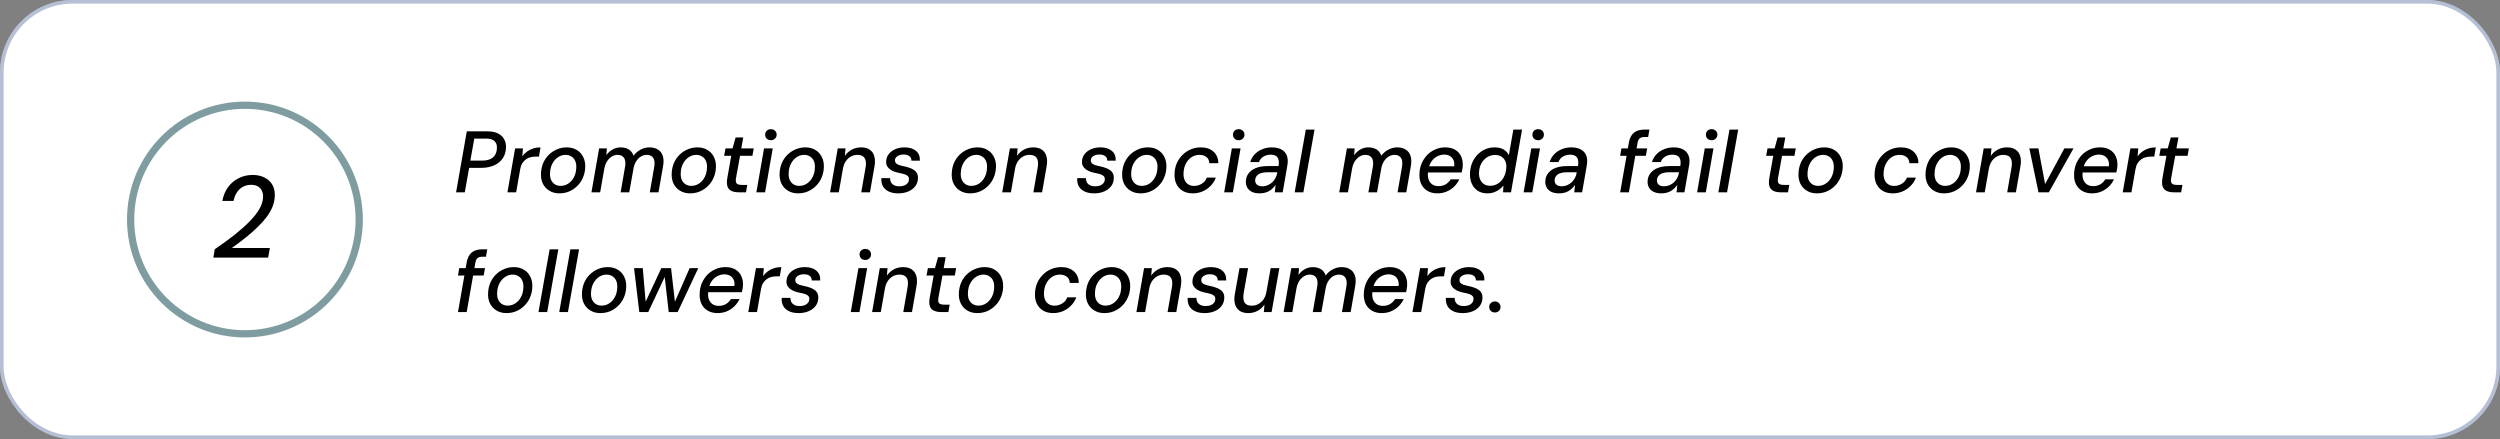
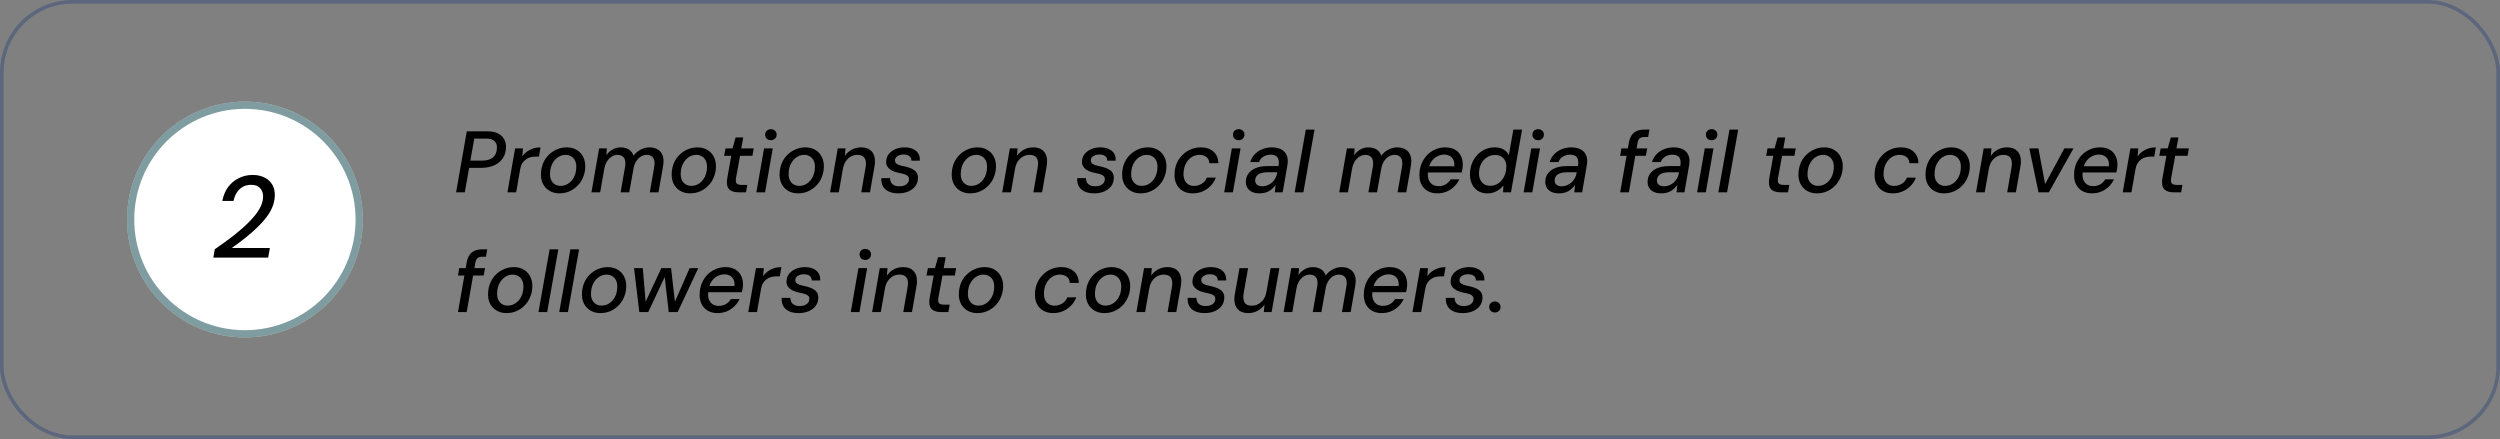
<svg xmlns="http://www.w3.org/2000/svg" width="689" height="121" viewBox="0 0 689 121" fill="none">
  <rect x="0" y="0" width="689" height="121" fill="#808080" stroke="none" />
-   <rect width="689" height="121" rx="20" fill="white" />
  <rect x="0.5" y="0.5" width="688" height="120" rx="19.5" stroke="#092C75" stroke-opacity="0.3" />
  <path d="M125.696 53L128.648 36.2H134.408C135.608 36.2 136.584 36.408 137.336 36.824C138.104 37.224 138.656 37.768 138.992 38.456C139.344 39.128 139.496 39.88 139.448 40.712C139.416 41.832 139.112 42.816 138.536 43.664C137.96 44.496 137.168 45.136 136.16 45.584C135.168 46.032 133.992 46.256 132.632 46.256H129.296L128.096 53H125.696ZM129.632 44.264H132.896C134.176 44.264 135.16 43.976 135.848 43.4C136.552 42.808 136.92 41.952 136.952 40.832C137 40.048 136.792 39.416 136.328 38.936C135.864 38.44 135.072 38.192 133.952 38.192H130.712L129.632 44.264ZM139.85 53L141.962 40.904H144.122L143.954 43.088C144.322 42.56 144.754 42.12 145.25 41.768C145.746 41.4 146.306 41.12 146.93 40.928C147.57 40.72 148.25 40.616 148.97 40.616L148.538 43.16H147.698C147.17 43.16 146.674 43.216 146.21 43.328C145.746 43.44 145.322 43.64 144.938 43.928C144.554 44.2 144.218 44.56 143.93 45.008C143.658 45.456 143.466 46.024 143.354 46.712L142.25 53H139.85ZM154.161 53.288C153.105 53.288 152.185 53.048 151.401 52.568C150.617 52.088 150.017 51.432 149.601 50.6C149.201 49.752 149.033 48.792 149.097 47.72C149.145 46.696 149.353 45.752 149.721 44.888C150.105 44.024 150.617 43.28 151.257 42.656C151.913 42.016 152.657 41.52 153.489 41.168C154.337 40.8 155.241 40.616 156.201 40.616C157.257 40.616 158.177 40.856 158.961 41.336C159.745 41.8 160.337 42.448 160.737 43.28C161.153 44.096 161.337 45.056 161.289 46.16C161.241 47.184 161.025 48.128 160.641 48.992C160.273 49.856 159.761 50.608 159.105 51.248C158.465 51.888 157.721 52.392 156.873 52.76C156.041 53.112 155.137 53.288 154.161 53.288ZM154.497 51.224C155.281 51.224 155.985 51.016 156.609 50.6C157.249 50.184 157.769 49.6 158.169 48.848C158.569 48.096 158.785 47.232 158.817 46.256C158.865 45.488 158.761 44.84 158.505 44.312C158.265 43.784 157.913 43.384 157.449 43.112C156.985 42.824 156.465 42.68 155.889 42.68C155.121 42.68 154.417 42.896 153.777 43.328C153.153 43.744 152.641 44.328 152.241 45.08C151.841 45.816 151.625 46.672 151.593 47.648C151.545 48.416 151.641 49.064 151.881 49.592C152.137 50.12 152.489 50.528 152.937 50.816C153.401 51.088 153.921 51.224 154.497 51.224ZM163.006 53L165.118 40.904H167.254L167.11 42.752C167.59 42.096 168.166 41.576 168.838 41.192C169.526 40.808 170.262 40.616 171.046 40.616C171.638 40.616 172.174 40.704 172.654 40.88C173.134 41.056 173.534 41.312 173.854 41.648C174.19 41.984 174.438 42.408 174.598 42.92C175.126 42.2 175.774 41.64 176.542 41.24C177.326 40.824 178.134 40.616 178.966 40.616C179.91 40.616 180.694 40.816 181.318 41.216C181.958 41.6 182.406 42.184 182.662 42.968C182.918 43.736 182.942 44.696 182.734 45.848L181.486 53H179.086L180.286 46.088C180.494 44.968 180.414 44.12 180.046 43.544C179.678 42.968 179.078 42.68 178.246 42.68C177.718 42.68 177.214 42.816 176.734 43.088C176.254 43.344 175.83 43.736 175.462 44.264C175.094 44.776 174.822 45.408 174.646 46.16L173.422 53H171.046L172.246 46.088C172.454 44.968 172.374 44.12 172.006 43.544C171.638 42.968 171.038 42.68 170.206 42.68C169.662 42.68 169.134 42.832 168.622 43.136C168.126 43.44 167.686 43.88 167.302 44.456C166.934 45.032 166.678 45.736 166.534 46.568L165.406 53H163.006ZM190.184 53.288C189.128 53.288 188.208 53.048 187.424 52.568C186.64 52.088 186.04 51.432 185.624 50.6C185.224 49.752 185.056 48.792 185.12 47.72C185.168 46.696 185.376 45.752 185.744 44.888C186.128 44.024 186.64 43.28 187.28 42.656C187.936 42.016 188.68 41.52 189.512 41.168C190.36 40.8 191.264 40.616 192.224 40.616C193.28 40.616 194.2 40.856 194.984 41.336C195.768 41.8 196.36 42.448 196.76 43.28C197.176 44.096 197.36 45.056 197.312 46.16C197.264 47.184 197.048 48.128 196.664 48.992C196.296 49.856 195.784 50.608 195.128 51.248C194.488 51.888 193.744 52.392 192.896 52.76C192.064 53.112 191.16 53.288 190.184 53.288ZM190.52 51.224C191.304 51.224 192.008 51.016 192.632 50.6C193.272 50.184 193.792 49.6 194.192 48.848C194.592 48.096 194.808 47.232 194.84 46.256C194.888 45.488 194.784 44.84 194.528 44.312C194.288 43.784 193.936 43.384 193.472 43.112C193.008 42.824 192.488 42.68 191.912 42.68C191.144 42.68 190.44 42.896 189.8 43.328C189.176 43.744 188.664 44.328 188.264 45.08C187.864 45.816 187.648 46.672 187.616 47.648C187.568 48.416 187.664 49.064 187.904 49.592C188.16 50.12 188.512 50.528 188.96 50.816C189.424 51.088 189.944 51.224 190.52 51.224ZM203.598 53C202.75 53 202.062 52.864 201.534 52.592C201.006 52.32 200.654 51.904 200.478 51.344C200.302 50.768 200.286 50.032 200.43 49.136L201.534 42.944H199.566L199.95 40.904H201.894L202.734 37.88H204.846L204.294 40.904H207.726L207.366 42.944H203.958L202.83 49.136C202.718 49.84 202.79 50.32 203.046 50.576C203.302 50.832 203.75 50.96 204.39 50.96H205.95L205.59 53H203.598ZM208.456 53L210.568 40.904H212.968L210.855 53H208.456ZM212.464 38.648C212 38.648 211.616 38.504 211.312 38.216C211.024 37.928 210.88 37.56 210.88 37.112C210.88 36.68 211.024 36.32 211.312 36.032C211.616 35.744 212 35.6 212.464 35.6C212.912 35.6 213.288 35.744 213.592 36.032C213.896 36.304 214.048 36.664 214.048 37.112C214.048 37.56 213.888 37.928 213.568 38.216C213.264 38.504 212.896 38.648 212.464 38.648ZM219.926 53.288C218.87 53.288 217.95 53.048 217.166 52.568C216.382 52.088 215.782 51.432 215.366 50.6C214.966 49.752 214.798 48.792 214.862 47.72C214.91 46.696 215.118 45.752 215.486 44.888C215.87 44.024 216.382 43.28 217.022 42.656C217.678 42.016 218.422 41.52 219.254 41.168C220.102 40.8 221.006 40.616 221.966 40.616C223.022 40.616 223.942 40.856 224.726 41.336C225.51 41.8 226.102 42.448 226.502 43.28C226.918 44.096 227.102 45.056 227.054 46.16C227.006 47.184 226.79 48.128 226.406 48.992C226.038 49.856 225.526 50.608 224.87 51.248C224.23 51.888 223.486 52.392 222.638 52.76C221.806 53.112 220.902 53.288 219.926 53.288ZM220.262 51.224C221.046 51.224 221.75 51.016 222.374 50.6C223.014 50.184 223.534 49.6 223.934 48.848C224.334 48.096 224.55 47.232 224.582 46.256C224.63 45.488 224.526 44.84 224.27 44.312C224.03 43.784 223.678 43.384 223.214 43.112C222.75 42.824 222.23 42.68 221.654 42.68C220.886 42.68 220.182 42.896 219.542 43.328C218.918 43.744 218.406 44.328 218.006 45.08C217.606 45.816 217.39 46.672 217.358 47.648C217.31 48.416 217.406 49.064 217.646 49.592C217.902 50.12 218.254 50.528 218.702 50.816C219.166 51.088 219.686 51.224 220.262 51.224ZM228.772 53L230.884 40.904H233.02L232.852 42.944C233.348 42.224 233.98 41.656 234.748 41.24C235.532 40.824 236.38 40.616 237.292 40.616C238.3 40.616 239.108 40.832 239.716 41.264C240.34 41.696 240.756 42.304 240.964 43.088C241.188 43.856 241.204 44.776 241.012 45.848L239.764 53H237.364L238.564 46.088C238.756 45 238.668 44.16 238.3 43.568C237.932 42.976 237.268 42.68 236.308 42.68C235.684 42.68 235.1 42.824 234.556 43.112C234.012 43.4 233.54 43.824 233.14 44.384C232.756 44.928 232.484 45.608 232.324 46.424L231.172 53H228.772ZM247.585 53.288C246.513 53.288 245.617 53.112 244.897 52.76C244.177 52.408 243.649 51.92 243.313 51.296C242.977 50.656 242.841 49.92 242.905 49.088H245.305C245.305 49.504 245.385 49.88 245.545 50.216C245.721 50.552 246.001 50.824 246.385 51.032C246.769 51.24 247.273 51.344 247.897 51.344C248.425 51.344 248.881 51.264 249.265 51.104C249.649 50.944 249.945 50.728 250.153 50.456C250.377 50.168 250.497 49.832 250.513 49.448C250.529 49.08 250.441 48.792 250.249 48.584C250.057 48.36 249.769 48.184 249.385 48.056C249.017 47.928 248.577 47.816 248.065 47.72C247.553 47.624 247.057 47.496 246.577 47.336C246.097 47.16 245.673 46.944 245.305 46.688C244.953 46.432 244.673 46.12 244.465 45.752C244.273 45.384 244.193 44.944 244.225 44.432C244.257 43.696 244.489 43.048 244.921 42.488C245.369 41.912 245.969 41.456 246.721 41.12C247.489 40.784 248.353 40.616 249.313 40.616C250.657 40.616 251.705 40.944 252.457 41.6C253.225 42.24 253.577 43.136 253.513 44.288H251.185C251.201 43.76 251.017 43.344 250.633 43.04C250.249 42.736 249.713 42.584 249.025 42.584C248.337 42.584 247.769 42.736 247.321 43.04C246.889 43.328 246.665 43.696 246.649 44.144C246.633 44.448 246.713 44.712 246.889 44.936C247.081 45.144 247.361 45.32 247.729 45.464C248.113 45.592 248.577 45.712 249.121 45.824C249.681 45.936 250.201 46.08 250.681 46.256C251.161 46.416 251.577 46.624 251.929 46.88C252.297 47.12 252.569 47.432 252.745 47.816C252.937 48.184 253.017 48.64 252.985 49.184C252.953 50.016 252.697 50.744 252.217 51.368C251.737 51.976 251.097 52.448 250.297 52.784C249.497 53.12 248.593 53.288 247.585 53.288ZM267.364 53.288C266.308 53.288 265.388 53.048 264.604 52.568C263.82 52.088 263.22 51.432 262.804 50.6C262.404 49.752 262.236 48.792 262.3 47.72C262.348 46.696 262.556 45.752 262.924 44.888C263.308 44.024 263.82 43.28 264.46 42.656C265.116 42.016 265.86 41.52 266.692 41.168C267.54 40.8 268.444 40.616 269.404 40.616C270.46 40.616 271.38 40.856 272.164 41.336C272.948 41.8 273.54 42.448 273.94 43.28C274.356 44.096 274.54 45.056 274.492 46.16C274.444 47.184 274.228 48.128 273.844 48.992C273.476 49.856 272.964 50.608 272.308 51.248C271.668 51.888 270.924 52.392 270.076 52.76C269.244 53.112 268.34 53.288 267.364 53.288ZM267.7 51.224C268.484 51.224 269.188 51.016 269.812 50.6C270.452 50.184 270.972 49.6 271.372 48.848C271.772 48.096 271.988 47.232 272.02 46.256C272.068 45.488 271.964 44.84 271.708 44.312C271.468 43.784 271.116 43.384 270.652 43.112C270.188 42.824 269.668 42.68 269.092 42.68C268.324 42.68 267.62 42.896 266.98 43.328C266.356 43.744 265.844 44.328 265.444 45.08C265.044 45.816 264.828 46.672 264.796 47.648C264.748 48.416 264.844 49.064 265.084 49.592C265.34 50.12 265.692 50.528 266.14 50.816C266.604 51.088 267.124 51.224 267.7 51.224ZM276.209 53L278.321 40.904H280.457L280.289 42.944C280.785 42.224 281.417 41.656 282.185 41.24C282.969 40.824 283.817 40.616 284.729 40.616C285.737 40.616 286.545 40.832 287.153 41.264C287.777 41.696 288.193 42.304 288.401 43.088C288.625 43.856 288.641 44.776 288.449 45.848L287.201 53H284.801L286.001 46.088C286.193 45 286.105 44.16 285.737 43.568C285.369 42.976 284.705 42.68 283.745 42.68C283.121 42.68 282.537 42.824 281.993 43.112C281.449 43.4 280.977 43.824 280.577 44.384C280.193 44.928 279.921 45.608 279.761 46.424L278.609 53H276.209ZM301.562 53.288C300.49 53.288 299.594 53.112 298.874 52.76C298.154 52.408 297.626 51.92 297.29 51.296C296.954 50.656 296.818 49.92 296.882 49.088H299.282C299.282 49.504 299.362 49.88 299.522 50.216C299.698 50.552 299.978 50.824 300.362 51.032C300.746 51.24 301.25 51.344 301.874 51.344C302.402 51.344 302.858 51.264 303.242 51.104C303.626 50.944 303.922 50.728 304.13 50.456C304.354 50.168 304.474 49.832 304.49 49.448C304.506 49.08 304.418 48.792 304.226 48.584C304.034 48.36 303.746 48.184 303.362 48.056C302.994 47.928 302.554 47.816 302.042 47.72C301.53 47.624 301.034 47.496 300.554 47.336C300.074 47.16 299.65 46.944 299.282 46.688C298.93 46.432 298.65 46.12 298.442 45.752C298.25 45.384 298.17 44.944 298.202 44.432C298.234 43.696 298.466 43.048 298.898 42.488C299.346 41.912 299.946 41.456 300.698 41.12C301.466 40.784 302.33 40.616 303.29 40.616C304.634 40.616 305.682 40.944 306.434 41.6C307.202 42.24 307.554 43.136 307.49 44.288H305.162C305.178 43.76 304.994 43.344 304.61 43.04C304.226 42.736 303.69 42.584 303.002 42.584C302.314 42.584 301.746 42.736 301.298 43.04C300.866 43.328 300.642 43.696 300.626 44.144C300.61 44.448 300.69 44.712 300.866 44.936C301.058 45.144 301.338 45.32 301.706 45.464C302.09 45.592 302.554 45.712 303.098 45.824C303.658 45.936 304.178 46.08 304.658 46.256C305.138 46.416 305.554 46.624 305.906 46.88C306.274 47.12 306.546 47.432 306.722 47.816C306.914 48.184 306.994 48.64 306.962 49.184C306.93 50.016 306.674 50.744 306.194 51.368C305.714 51.976 305.074 52.448 304.274 52.784C303.474 53.12 302.57 53.288 301.562 53.288ZM314.333 53.288C313.277 53.288 312.357 53.048 311.573 52.568C310.789 52.088 310.189 51.432 309.773 50.6C309.373 49.752 309.205 48.792 309.269 47.72C309.317 46.696 309.525 45.752 309.893 44.888C310.277 44.024 310.789 43.28 311.429 42.656C312.085 42.016 312.829 41.52 313.661 41.168C314.509 40.8 315.413 40.616 316.373 40.616C317.429 40.616 318.349 40.856 319.133 41.336C319.917 41.8 320.509 42.448 320.909 43.28C321.325 44.096 321.509 45.056 321.461 46.16C321.413 47.184 321.197 48.128 320.813 48.992C320.445 49.856 319.933 50.608 319.277 51.248C318.637 51.888 317.893 52.392 317.045 52.76C316.213 53.112 315.309 53.288 314.333 53.288ZM314.669 51.224C315.453 51.224 316.157 51.016 316.781 50.6C317.421 50.184 317.941 49.6 318.341 48.848C318.741 48.096 318.957 47.232 318.989 46.256C319.037 45.488 318.933 44.84 318.677 44.312C318.437 43.784 318.085 43.384 317.621 43.112C317.157 42.824 316.637 42.68 316.061 42.68C315.293 42.68 314.589 42.896 313.949 43.328C313.325 43.744 312.813 44.328 312.413 45.08C312.013 45.816 311.797 46.672 311.765 47.648C311.717 48.416 311.813 49.064 312.053 49.592C312.309 50.12 312.661 50.528 313.109 50.816C313.573 51.088 314.093 51.224 314.669 51.224ZM328.722 53.288C327.666 53.288 326.746 53.064 325.962 52.616C325.194 52.152 324.61 51.512 324.21 50.696C323.81 49.864 323.642 48.912 323.706 47.84C323.738 46.8 323.946 45.84 324.33 44.96C324.73 44.08 325.258 43.32 325.914 42.68C326.57 42.024 327.322 41.52 328.17 41.168C329.034 40.8 329.954 40.616 330.93 40.616C332.402 40.616 333.57 41.008 334.434 41.792C335.314 42.576 335.762 43.64 335.778 44.984H333.282C333.266 44.232 333.002 43.664 332.49 43.28C331.978 42.88 331.338 42.68 330.57 42.68C329.786 42.68 329.066 42.888 328.41 43.304C327.77 43.72 327.25 44.304 326.85 45.056C326.45 45.792 326.226 46.656 326.178 47.648C326.146 48.208 326.194 48.72 326.322 49.184C326.45 49.632 326.642 50.008 326.898 50.312C327.17 50.616 327.482 50.848 327.834 51.008C328.202 51.168 328.61 51.248 329.058 51.248C329.57 51.248 330.058 51.16 330.522 50.984C330.986 50.808 331.402 50.552 331.77 50.216C332.138 49.864 332.418 49.44 332.61 48.944H335.082C334.778 49.792 334.306 50.544 333.666 51.2C333.042 51.856 332.306 52.368 331.458 52.736C330.61 53.104 329.698 53.288 328.722 53.288ZM337.385 53L339.497 40.904H341.897L339.785 53H337.385ZM341.393 38.648C340.929 38.648 340.545 38.504 340.241 38.216C339.953 37.928 339.809 37.56 339.809 37.112C339.809 36.68 339.953 36.32 340.241 36.032C340.545 35.744 340.929 35.6 341.393 35.6C341.841 35.6 342.217 35.744 342.521 36.032C342.825 36.304 342.977 36.664 342.977 37.112C342.977 37.56 342.817 37.928 342.497 38.216C342.193 38.504 341.825 38.648 341.393 38.648ZM347.176 53.288C346.264 53.288 345.52 53.136 344.944 52.832C344.368 52.528 343.952 52.12 343.696 51.608C343.44 51.096 343.328 50.536 343.36 49.928C343.392 49.08 343.656 48.344 344.152 47.72C344.648 47.096 345.328 46.616 346.192 46.28C347.072 45.944 348.088 45.776 349.24 45.776H352.36C352.488 45.072 352.488 44.488 352.36 44.024C352.248 43.544 352.008 43.192 351.64 42.968C351.272 42.744 350.776 42.632 350.152 42.632C349.432 42.632 348.784 42.808 348.208 43.16C347.632 43.496 347.224 44 346.984 44.672H344.56C344.816 43.824 345.232 43.104 345.808 42.512C346.4 41.904 347.096 41.44 347.896 41.12C348.712 40.784 349.576 40.616 350.488 40.616C351.592 40.616 352.496 40.816 353.2 41.216C353.904 41.616 354.392 42.184 354.664 42.92C354.936 43.64 354.984 44.504 354.808 45.512L353.512 53H351.352L351.544 50.96C351.32 51.28 351.064 51.584 350.776 51.872C350.488 52.16 350.16 52.416 349.792 52.64C349.424 52.848 349.024 53.008 348.592 53.12C348.16 53.232 347.688 53.288 347.176 53.288ZM347.944 51.344C348.456 51.344 348.944 51.24 349.408 51.032C349.888 50.824 350.312 50.544 350.68 50.192C351.048 49.824 351.344 49.416 351.568 48.968C351.808 48.52 351.952 48.048 352 47.552L352.024 47.48H349.168C348.512 47.48 347.936 47.568 347.44 47.744C346.96 47.92 346.592 48.176 346.336 48.512C346.08 48.832 345.944 49.216 345.928 49.664C345.912 50.192 346.08 50.608 346.432 50.912C346.784 51.2 347.288 51.344 347.944 51.344ZM356.81 53L359.882 35.72H362.282L359.21 53H356.81ZM369.092 53L371.204 40.904H373.34L373.196 42.752C373.676 42.096 374.252 41.576 374.924 41.192C375.612 40.808 376.348 40.616 377.132 40.616C377.724 40.616 378.26 40.704 378.74 40.88C379.22 41.056 379.62 41.312 379.94 41.648C380.276 41.984 380.524 42.408 380.684 42.92C381.212 42.2 381.86 41.64 382.628 41.24C383.412 40.824 384.22 40.616 385.052 40.616C385.996 40.616 386.78 40.816 387.404 41.216C388.044 41.6 388.492 42.184 388.748 42.968C389.004 43.736 389.028 44.696 388.82 45.848L387.572 53H385.172L386.372 46.088C386.58 44.968 386.5 44.12 386.132 43.544C385.764 42.968 385.164 42.68 384.332 42.68C383.804 42.68 383.3 42.816 382.82 43.088C382.34 43.344 381.916 43.736 381.548 44.264C381.18 44.776 380.908 45.408 380.732 46.16L379.508 53H377.132L378.332 46.088C378.54 44.968 378.46 44.12 378.092 43.544C377.724 42.968 377.124 42.68 376.292 42.68C375.748 42.68 375.22 42.832 374.708 43.136C374.212 43.44 373.772 43.88 373.388 44.456C373.02 45.032 372.764 45.736 372.62 46.568L371.492 53H369.092ZM396.126 53.288C395.086 53.288 394.182 53.064 393.414 52.616C392.662 52.168 392.086 51.536 391.686 50.72C391.302 49.904 391.142 48.952 391.206 47.864C391.238 46.84 391.438 45.896 391.806 45.032C392.19 44.152 392.694 43.384 393.318 42.728C393.958 42.072 394.702 41.56 395.55 41.192C396.398 40.808 397.326 40.616 398.334 40.616C399.422 40.616 400.334 40.84 401.07 41.288C401.806 41.736 402.342 42.336 402.678 43.088C403.03 43.84 403.182 44.68 403.134 45.608C403.134 45.896 403.102 46.216 403.038 46.568C402.99 46.92 402.926 47.24 402.846 47.528H392.982L393.27 45.824H400.782C400.862 45.136 400.79 44.56 400.566 44.096C400.358 43.616 400.03 43.248 399.582 42.992C399.15 42.736 398.63 42.608 398.022 42.608C397.366 42.608 396.742 42.76 396.15 43.064C395.558 43.352 395.046 43.784 394.614 44.36C394.182 44.92 393.886 45.632 393.726 46.496L393.606 47.168C393.462 47.984 393.486 48.704 393.678 49.328C393.87 49.952 394.206 50.44 394.686 50.792C395.166 51.128 395.758 51.296 396.462 51.296C397.23 51.296 397.894 51.128 398.454 50.792C399.014 50.44 399.462 49.984 399.798 49.424H402.198C401.846 50.16 401.374 50.824 400.782 51.416C400.19 51.992 399.502 52.448 398.718 52.784C397.934 53.12 397.07 53.288 396.126 53.288ZM409.88 53.288C408.84 53.288 407.952 53.04 407.216 52.544C406.496 52.048 405.952 51.376 405.584 50.528C405.232 49.68 405.08 48.736 405.128 47.696C405.176 46.672 405.376 45.728 405.728 44.864C406.096 44 406.584 43.256 407.192 42.632C407.816 41.992 408.528 41.496 409.328 41.144C410.144 40.792 411.008 40.616 411.92 40.616C412.944 40.616 413.776 40.816 414.416 41.216C415.056 41.6 415.528 42.12 415.832 42.776L417.08 35.72H419.48L416.432 53H414.248L414.344 51.128C414.056 51.496 413.696 51.848 413.264 52.184C412.848 52.504 412.36 52.768 411.8 52.976C411.24 53.184 410.6 53.288 409.88 53.288ZM410.696 51.2C411.512 51.2 412.248 50.984 412.904 50.552C413.56 50.12 414.08 49.528 414.464 48.776C414.864 48.024 415.088 47.184 415.136 46.256C415.184 45.536 415.088 44.912 414.848 44.384C414.608 43.856 414.248 43.448 413.768 43.16C413.304 42.856 412.736 42.704 412.064 42.704C411.248 42.704 410.512 42.912 409.856 43.328C409.2 43.744 408.672 44.312 408.272 45.032C407.872 45.752 407.656 46.576 407.624 47.504C407.576 48.224 407.672 48.864 407.912 49.424C408.152 49.984 408.504 50.424 408.968 50.744C409.448 51.048 410.024 51.2 410.696 51.2ZM419.909 53L422.021 40.904H424.421L422.309 53H419.909ZM423.917 38.648C423.453 38.648 423.069 38.504 422.765 38.216C422.477 37.928 422.333 37.56 422.333 37.112C422.333 36.68 422.477 36.32 422.765 36.032C423.069 35.744 423.453 35.6 423.917 35.6C424.365 35.6 424.741 35.744 425.045 36.032C425.349 36.304 425.501 36.664 425.501 37.112C425.501 37.56 425.341 37.928 425.021 38.216C424.717 38.504 424.349 38.648 423.917 38.648ZM429.7 53.288C428.788 53.288 428.044 53.136 427.468 52.832C426.892 52.528 426.476 52.12 426.22 51.608C425.964 51.096 425.852 50.536 425.884 49.928C425.916 49.08 426.18 48.344 426.676 47.72C427.172 47.096 427.852 46.616 428.715 46.28C429.596 45.944 430.612 45.776 431.764 45.776H434.884C435.012 45.072 435.012 44.488 434.884 44.024C434.772 43.544 434.532 43.192 434.164 42.968C433.796 42.744 433.3 42.632 432.676 42.632C431.956 42.632 431.308 42.808 430.732 43.16C430.156 43.496 429.748 44 429.508 44.672H427.084C427.34 43.824 427.756 43.104 428.332 42.512C428.924 41.904 429.62 41.44 430.42 41.12C431.236 40.784 432.1 40.616 433.012 40.616C434.116 40.616 435.02 40.816 435.724 41.216C436.428 41.616 436.916 42.184 437.188 42.92C437.46 43.64 437.508 44.504 437.332 45.512L436.036 53H433.876L434.068 50.96C433.844 51.28 433.588 51.584 433.3 51.872C433.012 52.16 432.684 52.416 432.316 52.64C431.948 52.848 431.548 53.008 431.116 53.12C430.684 53.232 430.212 53.288 429.7 53.288ZM430.468 51.344C430.98 51.344 431.468 51.24 431.932 51.032C432.412 50.824 432.836 50.544 433.204 50.192C433.572 49.824 433.868 49.416 434.092 48.968C434.332 48.52 434.476 48.048 434.524 47.552L434.548 47.48H431.692C431.036 47.48 430.46 47.568 429.964 47.744C429.484 47.92 429.116 48.176 428.86 48.512C428.604 48.832 428.468 49.216 428.452 49.664C428.436 50.192 428.604 50.608 428.956 50.912C429.308 51.2 429.812 51.344 430.468 51.344ZM446.521 53L448.921 39.272C449.081 38.44 449.345 37.76 449.713 37.232C450.097 36.704 450.577 36.32 451.153 36.08C451.745 35.84 452.433 35.72 453.217 35.72H454.585L454.225 37.76H453.217C452.641 37.76 452.209 37.88 451.921 38.12C451.633 38.344 451.433 38.744 451.321 39.32L448.921 53H446.521ZM446.521 42.944L446.857 40.904H453.961L453.601 42.944H446.521ZM457.895 53.288C456.983 53.288 456.239 53.136 455.663 52.832C455.087 52.528 454.671 52.12 454.415 51.608C454.159 51.096 454.047 50.536 454.079 49.928C454.111 49.08 454.375 48.344 454.871 47.72C455.367 47.096 456.047 46.616 456.911 46.28C457.791 45.944 458.807 45.776 459.959 45.776H463.079C463.207 45.072 463.207 44.488 463.079 44.024C462.967 43.544 462.727 43.192 462.359 42.968C461.991 42.744 461.495 42.632 460.871 42.632C460.151 42.632 459.503 42.808 458.927 43.16C458.351 43.496 457.943 44 457.703 44.672H455.279C455.535 43.824 455.951 43.104 456.527 42.512C457.119 41.904 457.815 41.44 458.615 41.12C459.431 40.784 460.295 40.616 461.207 40.616C462.311 40.616 463.215 40.816 463.919 41.216C464.623 41.616 465.111 42.184 465.383 42.92C465.655 43.64 465.703 44.504 465.527 45.512L464.231 53H462.071L462.263 50.96C462.039 51.28 461.783 51.584 461.495 51.872C461.207 52.16 460.879 52.416 460.511 52.64C460.143 52.848 459.743 53.008 459.311 53.12C458.879 53.232 458.407 53.288 457.895 53.288ZM458.663 51.344C459.175 51.344 459.663 51.24 460.127 51.032C460.607 50.824 461.031 50.544 461.399 50.192C461.767 49.824 462.063 49.416 462.287 48.968C462.527 48.52 462.671 48.048 462.719 47.552L462.743 47.48H459.887C459.231 47.48 458.655 47.568 458.159 47.744C457.679 47.92 457.311 48.176 457.055 48.512C456.799 48.832 456.663 49.216 456.647 49.664C456.631 50.192 456.799 50.608 457.151 50.912C457.503 51.2 458.007 51.344 458.663 51.344ZM467.721 53L469.833 40.904H472.233L470.121 53H467.721ZM471.729 38.648C471.265 38.648 470.881 38.504 470.577 38.216C470.289 37.928 470.145 37.56 470.145 37.112C470.145 36.68 470.289 36.32 470.577 36.032C470.881 35.744 471.265 35.6 471.729 35.6C472.177 35.6 472.553 35.744 472.857 36.032C473.161 36.304 473.313 36.664 473.313 37.112C473.313 37.56 473.153 37.928 472.833 38.216C472.529 38.504 472.161 38.648 471.729 38.648ZM473.576 53L476.648 35.72H479.048L475.976 53H473.576ZM490.778 53C489.93 53 489.242 52.864 488.714 52.592C488.186 52.32 487.834 51.904 487.658 51.344C487.482 50.768 487.466 50.032 487.61 49.136L488.714 42.944H486.746L487.13 40.904H489.074L489.914 37.88H492.026L491.474 40.904H494.906L494.546 42.944H491.138L490.01 49.136C489.898 49.84 489.97 50.32 490.226 50.576C490.482 50.832 490.93 50.96 491.57 50.96H493.13L492.77 53H490.778ZM500.731 53.288C499.675 53.288 498.755 53.048 497.971 52.568C497.187 52.088 496.587 51.432 496.171 50.6C495.771 49.752 495.603 48.792 495.667 47.72C495.715 46.696 495.923 45.752 496.291 44.888C496.675 44.024 497.187 43.28 497.827 42.656C498.483 42.016 499.227 41.52 500.059 41.168C500.907 40.8 501.811 40.616 502.771 40.616C503.827 40.616 504.747 40.856 505.531 41.336C506.315 41.8 506.907 42.448 507.307 43.28C507.723 44.096 507.907 45.056 507.859 46.16C507.811 47.184 507.595 48.128 507.211 48.992C506.843 49.856 506.331 50.608 505.675 51.248C505.035 51.888 504.291 52.392 503.443 52.76C502.611 53.112 501.707 53.288 500.731 53.288ZM501.067 51.224C501.851 51.224 502.555 51.016 503.179 50.6C503.819 50.184 504.339 49.6 504.739 48.848C505.139 48.096 505.355 47.232 505.387 46.256C505.435 45.488 505.331 44.84 505.075 44.312C504.835 43.784 504.483 43.384 504.019 43.112C503.555 42.824 503.035 42.68 502.459 42.68C501.691 42.68 500.987 42.896 500.347 43.328C499.723 43.744 499.211 44.328 498.811 45.08C498.411 45.816 498.195 46.672 498.163 47.648C498.115 48.416 498.211 49.064 498.451 49.592C498.707 50.12 499.059 50.528 499.507 50.816C499.971 51.088 500.491 51.224 501.067 51.224ZM521.66 53.288C520.604 53.288 519.684 53.064 518.9 52.616C518.132 52.152 517.548 51.512 517.148 50.696C516.748 49.864 516.58 48.912 516.644 47.84C516.676 46.8 516.884 45.84 517.268 44.96C517.668 44.08 518.196 43.32 518.852 42.68C519.508 42.024 520.26 41.52 521.108 41.168C521.972 40.8 522.892 40.616 523.868 40.616C525.34 40.616 526.508 41.008 527.372 41.792C528.252 42.576 528.7 43.64 528.716 44.984H526.22C526.204 44.232 525.94 43.664 525.428 43.28C524.916 42.88 524.276 42.68 523.508 42.68C522.724 42.68 522.004 42.888 521.348 43.304C520.708 43.72 520.188 44.304 519.788 45.056C519.388 45.792 519.164 46.656 519.116 47.648C519.084 48.208 519.132 48.72 519.26 49.184C519.388 49.632 519.58 50.008 519.836 50.312C520.108 50.616 520.42 50.848 520.772 51.008C521.14 51.168 521.548 51.248 521.996 51.248C522.508 51.248 522.996 51.16 523.46 50.984C523.924 50.808 524.34 50.552 524.708 50.216C525.076 49.864 525.356 49.44 525.548 48.944H528.02C527.716 49.792 527.244 50.544 526.604 51.2C525.98 51.856 525.244 52.368 524.396 52.736C523.548 53.104 522.636 53.288 521.66 53.288ZM535.747 53.288C534.691 53.288 533.771 53.048 532.987 52.568C532.203 52.088 531.603 51.432 531.187 50.6C530.787 49.752 530.619 48.792 530.683 47.72C530.731 46.696 530.939 45.752 531.307 44.888C531.691 44.024 532.203 43.28 532.843 42.656C533.499 42.016 534.243 41.52 535.075 41.168C535.923 40.8 536.827 40.616 537.787 40.616C538.843 40.616 539.763 40.856 540.547 41.336C541.331 41.8 541.923 42.448 542.323 43.28C542.739 44.096 542.923 45.056 542.875 46.16C542.827 47.184 542.611 48.128 542.227 48.992C541.859 49.856 541.347 50.608 540.691 51.248C540.051 51.888 539.307 52.392 538.459 52.76C537.627 53.112 536.723 53.288 535.747 53.288ZM536.083 51.224C536.867 51.224 537.571 51.016 538.195 50.6C538.835 50.184 539.355 49.6 539.755 48.848C540.155 48.096 540.371 47.232 540.403 46.256C540.451 45.488 540.347 44.84 540.091 44.312C539.851 43.784 539.499 43.384 539.035 43.112C538.571 42.824 538.051 42.68 537.475 42.68C536.707 42.68 536.003 42.896 535.363 43.328C534.739 43.744 534.227 44.328 533.827 45.08C533.427 45.816 533.211 46.672 533.179 47.648C533.131 48.416 533.227 49.064 533.467 49.592C533.723 50.12 534.075 50.528 534.523 50.816C534.987 51.088 535.507 51.224 536.083 51.224ZM544.592 53L546.704 40.904H548.84L548.672 42.944C549.168 42.224 549.8 41.656 550.568 41.24C551.352 40.824 552.2 40.616 553.112 40.616C554.12 40.616 554.928 40.832 555.536 41.264C556.16 41.696 556.576 42.304 556.784 43.088C557.008 43.856 557.024 44.776 556.832 45.848L555.584 53H553.184L554.384 46.088C554.576 45 554.488 44.16 554.12 43.568C553.752 42.976 553.088 42.68 552.128 42.68C551.504 42.68 550.92 42.824 550.376 43.112C549.832 43.4 549.36 43.824 548.96 44.384C548.576 44.928 548.304 45.608 548.144 46.424L546.992 53H544.592ZM561.807 53L559.287 40.904H561.783L563.631 50.72L568.935 40.904H571.455L564.663 53H561.807ZM576.548 53.288C575.508 53.288 574.604 53.064 573.836 52.616C573.084 52.168 572.508 51.536 572.108 50.72C571.724 49.904 571.564 48.952 571.628 47.864C571.66 46.84 571.86 45.896 572.228 45.032C572.612 44.152 573.116 43.384 573.74 42.728C574.38 42.072 575.124 41.56 575.972 41.192C576.82 40.808 577.748 40.616 578.756 40.616C579.844 40.616 580.756 40.84 581.492 41.288C582.228 41.736 582.764 42.336 583.1 43.088C583.452 43.84 583.604 44.68 583.556 45.608C583.556 45.896 583.524 46.216 583.46 46.568C583.412 46.92 583.348 47.24 583.268 47.528H573.404L573.692 45.824H581.204C581.284 45.136 581.212 44.56 580.988 44.096C580.78 43.616 580.452 43.248 580.004 42.992C579.572 42.736 579.052 42.608 578.444 42.608C577.788 42.608 577.164 42.76 576.572 43.064C575.98 43.352 575.468 43.784 575.036 44.36C574.604 44.92 574.308 45.632 574.148 46.496L574.028 47.168C573.884 47.984 573.908 48.704 574.1 49.328C574.292 49.952 574.628 50.44 575.108 50.792C575.588 51.128 576.18 51.296 576.884 51.296C577.652 51.296 578.316 51.128 578.876 50.792C579.436 50.44 579.884 49.984 580.22 49.424H582.62C582.268 50.16 581.796 50.824 581.204 51.416C580.612 51.992 579.924 52.448 579.14 52.784C578.356 53.12 577.492 53.288 576.548 53.288ZM585.022 53L587.134 40.904H589.294L589.126 43.088C589.494 42.56 589.926 42.12 590.422 41.768C590.918 41.4 591.478 41.12 592.102 40.928C592.742 40.72 593.422 40.616 594.142 40.616L593.71 43.16H592.87C592.342 43.16 591.846 43.216 591.382 43.328C590.918 43.44 590.494 43.64 590.11 43.928C589.726 44.2 589.39 44.56 589.102 45.008C588.83 45.456 588.638 46.024 588.526 46.712L587.422 53H585.022ZM599.129 53C598.281 53 597.593 52.864 597.065 52.592C596.537 52.32 596.185 51.904 596.009 51.344C595.833 50.768 595.817 50.032 595.961 49.136L597.065 42.944H595.097L595.481 40.904H597.425L598.265 37.88H600.377L599.825 40.904H603.257L602.897 42.944H599.489L598.361 49.136C598.249 49.84 598.321 50.32 598.577 50.576C598.833 50.832 599.281 50.96 599.921 50.96H601.481L601.121 53H599.129ZM126.224 86L128.624 72.272C128.784 71.44 129.048 70.76 129.416 70.232C129.8 69.704 130.28 69.32 130.856 69.08C131.448 68.84 132.136 68.72 132.92 68.72H134.288L133.928 70.76H132.92C132.344 70.76 131.912 70.88 131.624 71.12C131.336 71.344 131.136 71.744 131.024 72.32L128.624 86H126.224ZM126.224 75.944L126.56 73.904H133.664L133.304 75.944H126.224ZM139.583 86.288C138.527 86.288 137.607 86.048 136.823 85.568C136.039 85.088 135.439 84.432 135.023 83.6C134.623 82.752 134.455 81.792 134.519 80.72C134.567 79.696 134.775 78.752 135.143 77.888C135.527 77.024 136.039 76.28 136.679 75.656C137.335 75.016 138.079 74.52 138.911 74.168C139.759 73.8 140.663 73.616 141.623 73.616C142.679 73.616 143.599 73.856 144.383 74.336C145.167 74.8 145.759 75.448 146.159 76.28C146.575 77.096 146.759 78.056 146.711 79.16C146.663 80.184 146.447 81.128 146.063 81.992C145.695 82.856 145.183 83.608 144.527 84.248C143.887 84.888 143.143 85.392 142.295 85.76C141.463 86.112 140.559 86.288 139.583 86.288ZM139.919 84.224C140.703 84.224 141.407 84.016 142.031 83.6C142.671 83.184 143.191 82.6 143.591 81.848C143.991 81.096 144.207 80.232 144.239 79.256C144.287 78.488 144.183 77.84 143.927 77.312C143.687 76.784 143.335 76.384 142.871 76.112C142.407 75.824 141.887 75.68 141.311 75.68C140.543 75.68 139.839 75.896 139.199 76.328C138.575 76.744 138.063 77.328 137.663 78.08C137.263 78.816 137.047 79.672 137.015 80.648C136.967 81.416 137.063 82.064 137.303 82.592C137.559 83.12 137.911 83.528 138.359 83.816C138.823 84.088 139.343 84.224 139.919 84.224ZM148.404 86L151.476 68.72H153.876L150.804 86H148.404ZM154.123 86L157.195 68.72H159.595L156.523 86H154.123ZM165.458 86.288C164.402 86.288 163.482 86.048 162.698 85.568C161.914 85.088 161.314 84.432 160.898 83.6C160.498 82.752 160.33 81.792 160.394 80.72C160.442 79.696 160.65 78.752 161.018 77.888C161.402 77.024 161.914 76.28 162.554 75.656C163.21 75.016 163.954 74.52 164.786 74.168C165.634 73.8 166.538 73.616 167.498 73.616C168.554 73.616 169.474 73.856 170.258 74.336C171.042 74.8 171.634 75.448 172.034 76.28C172.45 77.096 172.634 78.056 172.586 79.16C172.538 80.184 172.322 81.128 171.938 81.992C171.57 82.856 171.058 83.608 170.402 84.248C169.762 84.888 169.018 85.392 168.17 85.76C167.338 86.112 166.434 86.288 165.458 86.288ZM165.794 84.224C166.578 84.224 167.282 84.016 167.906 83.6C168.546 83.184 169.066 82.6 169.466 81.848C169.866 81.096 170.082 80.232 170.114 79.256C170.162 78.488 170.058 77.84 169.802 77.312C169.562 76.784 169.21 76.384 168.746 76.112C168.282 75.824 167.762 75.68 167.186 75.68C166.418 75.68 165.714 75.896 165.074 76.328C164.45 76.744 163.938 77.328 163.538 78.08C163.138 78.816 162.922 79.672 162.89 80.648C162.842 81.416 162.938 82.064 163.178 82.592C163.434 83.12 163.786 83.528 164.234 83.816C164.698 84.088 165.218 84.224 165.794 84.224ZM176.188 86L174.748 73.904H177.148L178.012 83.984L177.556 83.96L182.26 73.904H184.948L186.1 83.96L185.644 83.984L190.06 73.904H192.436L186.772 86H184.3L183.1 75.512H183.58L178.66 86H176.188ZM197.751 86.288C196.711 86.288 195.807 86.064 195.039 85.616C194.287 85.168 193.711 84.536 193.311 83.72C192.927 82.904 192.767 81.952 192.831 80.864C192.863 79.84 193.063 78.896 193.431 78.032C193.815 77.152 194.319 76.384 194.943 75.728C195.583 75.072 196.327 74.56 197.175 74.192C198.023 73.808 198.951 73.616 199.959 73.616C201.047 73.616 201.959 73.84 202.695 74.288C203.431 74.736 203.967 75.336 204.303 76.088C204.655 76.84 204.807 77.68 204.759 78.608C204.759 78.896 204.727 79.216 204.663 79.568C204.615 79.92 204.551 80.24 204.471 80.528H194.607L194.895 78.824H202.407C202.487 78.136 202.415 77.56 202.191 77.096C201.983 76.616 201.655 76.248 201.207 75.992C200.775 75.736 200.255 75.608 199.647 75.608C198.991 75.608 198.367 75.76 197.775 76.064C197.183 76.352 196.671 76.784 196.239 77.36C195.807 77.92 195.511 78.632 195.351 79.496L195.231 80.168C195.087 80.984 195.111 81.704 195.303 82.328C195.495 82.952 195.831 83.44 196.311 83.792C196.791 84.128 197.383 84.296 198.087 84.296C198.855 84.296 199.519 84.128 200.079 83.792C200.639 83.44 201.087 82.984 201.423 82.424H203.823C203.471 83.16 202.999 83.824 202.407 84.416C201.815 84.992 201.127 85.448 200.343 85.784C199.559 86.12 198.695 86.288 197.751 86.288ZM206.225 86L208.337 73.904H210.497L210.329 76.088C210.697 75.56 211.129 75.12 211.625 74.768C212.121 74.4 212.681 74.12 213.305 73.928C213.945 73.72 214.625 73.616 215.345 73.616L214.913 76.16H214.073C213.545 76.16 213.049 76.216 212.585 76.328C212.121 76.44 211.697 76.64 211.313 76.928C210.929 77.2 210.593 77.56 210.305 78.008C210.033 78.456 209.841 79.024 209.729 79.712L208.625 86H206.225ZM220.117 86.288C219.045 86.288 218.149 86.112 217.429 85.76C216.709 85.408 216.181 84.92 215.845 84.296C215.509 83.656 215.373 82.92 215.437 82.088H217.837C217.837 82.504 217.917 82.88 218.077 83.216C218.253 83.552 218.533 83.824 218.917 84.032C219.301 84.24 219.805 84.344 220.429 84.344C220.957 84.344 221.413 84.264 221.797 84.104C222.181 83.944 222.477 83.728 222.685 83.456C222.909 83.168 223.029 82.832 223.045 82.448C223.061 82.08 222.973 81.792 222.781 81.584C222.589 81.36 222.301 81.184 221.917 81.056C221.549 80.928 221.109 80.816 220.597 80.72C220.085 80.624 219.589 80.496 219.109 80.336C218.629 80.16 218.205 79.944 217.837 79.688C217.485 79.432 217.205 79.12 216.997 78.752C216.805 78.384 216.725 77.944 216.757 77.432C216.789 76.696 217.021 76.048 217.453 75.488C217.901 74.912 218.501 74.456 219.253 74.12C220.021 73.784 220.885 73.616 221.845 73.616C223.189 73.616 224.237 73.944 224.989 74.6C225.757 75.24 226.109 76.136 226.045 77.288H223.717C223.733 76.76 223.549 76.344 223.165 76.04C222.781 75.736 222.245 75.584 221.557 75.584C220.869 75.584 220.301 75.736 219.853 76.04C219.421 76.328 219.197 76.696 219.181 77.144C219.165 77.448 219.245 77.712 219.421 77.936C219.613 78.144 219.893 78.32 220.261 78.464C220.645 78.592 221.109 78.712 221.653 78.824C222.213 78.936 222.733 79.08 223.213 79.256C223.693 79.416 224.109 79.624 224.461 79.88C224.829 80.12 225.101 80.432 225.277 80.816C225.469 81.184 225.549 81.64 225.517 82.184C225.485 83.016 225.229 83.744 224.749 84.368C224.269 84.976 223.629 85.448 222.829 85.784C222.029 86.12 221.125 86.288 220.117 86.288ZM234.471 86L236.583 73.904H238.983L236.871 86H234.471ZM238.479 71.648C238.015 71.648 237.631 71.504 237.327 71.216C237.039 70.928 236.895 70.56 236.895 70.112C236.895 69.68 237.039 69.32 237.327 69.032C237.631 68.744 238.015 68.6 238.479 68.6C238.927 68.6 239.303 68.744 239.607 69.032C239.911 69.304 240.063 69.664 240.063 70.112C240.063 70.56 239.903 70.928 239.583 71.216C239.279 71.504 238.911 71.648 238.479 71.648ZM240.35 86L242.462 73.904H244.598L244.43 75.944C244.926 75.224 245.558 74.656 246.326 74.24C247.11 73.824 247.958 73.616 248.87 73.616C249.878 73.616 250.686 73.832 251.294 74.264C251.918 74.696 252.334 75.304 252.542 76.088C252.766 76.856 252.782 77.776 252.59 78.848L251.342 86H248.942L250.142 79.088C250.334 78 250.246 77.16 249.878 76.568C249.51 75.976 248.846 75.68 247.886 75.68C247.262 75.68 246.678 75.824 246.134 76.112C245.59 76.4 245.118 76.824 244.718 77.384C244.334 77.928 244.062 78.608 243.902 79.424L242.75 86H240.35ZM259.379 86C258.531 86 257.843 85.864 257.315 85.592C256.787 85.32 256.435 84.904 256.259 84.344C256.083 83.768 256.067 83.032 256.211 82.136L257.315 75.944H255.347L255.731 73.904H257.675L258.515 70.88H260.627L260.075 73.904H263.507L263.147 75.944H259.739L258.611 82.136C258.499 82.84 258.571 83.32 258.827 83.576C259.083 83.832 259.531 83.96 260.171 83.96H261.731L261.371 86H259.379ZM269.333 86.288C268.277 86.288 267.357 86.048 266.573 85.568C265.789 85.088 265.189 84.432 264.773 83.6C264.373 82.752 264.205 81.792 264.269 80.72C264.317 79.696 264.525 78.752 264.893 77.888C265.277 77.024 265.789 76.28 266.429 75.656C267.085 75.016 267.829 74.52 268.661 74.168C269.509 73.8 270.413 73.616 271.373 73.616C272.429 73.616 273.349 73.856 274.133 74.336C274.917 74.8 275.509 75.448 275.909 76.28C276.325 77.096 276.509 78.056 276.461 79.16C276.413 80.184 276.197 81.128 275.813 81.992C275.445 82.856 274.933 83.608 274.277 84.248C273.637 84.888 272.893 85.392 272.045 85.76C271.213 86.112 270.309 86.288 269.333 86.288ZM269.669 84.224C270.453 84.224 271.157 84.016 271.781 83.6C272.421 83.184 272.941 82.6 273.341 81.848C273.741 81.096 273.957 80.232 273.989 79.256C274.037 78.488 273.933 77.84 273.677 77.312C273.437 76.784 273.085 76.384 272.621 76.112C272.157 75.824 271.637 75.68 271.061 75.68C270.293 75.68 269.589 75.896 268.949 76.328C268.325 76.744 267.813 77.328 267.413 78.08C267.013 78.816 266.797 79.672 266.765 80.648C266.717 81.416 266.813 82.064 267.053 82.592C267.309 83.12 267.661 83.528 268.109 83.816C268.573 84.088 269.093 84.224 269.669 84.224ZM290.261 86.288C289.205 86.288 288.285 86.064 287.501 85.616C286.733 85.152 286.149 84.512 285.749 83.696C285.349 82.864 285.181 81.912 285.245 80.84C285.277 79.8 285.485 78.84 285.869 77.96C286.269 77.08 286.797 76.32 287.453 75.68C288.109 75.024 288.861 74.52 289.709 74.168C290.573 73.8 291.493 73.616 292.469 73.616C293.941 73.616 295.109 74.008 295.973 74.792C296.853 75.576 297.301 76.64 297.317 77.984H294.821C294.805 77.232 294.541 76.664 294.029 76.28C293.517 75.88 292.877 75.68 292.109 75.68C291.325 75.68 290.605 75.888 289.949 76.304C289.309 76.72 288.789 77.304 288.389 78.056C287.989 78.792 287.765 79.656 287.717 80.648C287.685 81.208 287.733 81.72 287.861 82.184C287.989 82.632 288.181 83.008 288.437 83.312C288.709 83.616 289.021 83.848 289.373 84.008C289.741 84.168 290.149 84.248 290.597 84.248C291.109 84.248 291.597 84.16 292.061 83.984C292.525 83.808 292.941 83.552 293.309 83.216C293.677 82.864 293.957 82.44 294.149 81.944H296.621C296.317 82.792 295.845 83.544 295.205 84.2C294.581 84.856 293.845 85.368 292.997 85.736C292.149 86.104 291.237 86.288 290.261 86.288ZM304.348 86.288C303.292 86.288 302.372 86.048 301.588 85.568C300.804 85.088 300.204 84.432 299.788 83.6C299.388 82.752 299.22 81.792 299.284 80.72C299.332 79.696 299.54 78.752 299.908 77.888C300.292 77.024 300.804 76.28 301.444 75.656C302.1 75.016 302.844 74.52 303.676 74.168C304.524 73.8 305.428 73.616 306.388 73.616C307.444 73.616 308.364 73.856 309.148 74.336C309.932 74.8 310.524 75.448 310.924 76.28C311.34 77.096 311.524 78.056 311.476 79.16C311.428 80.184 311.212 81.128 310.828 81.992C310.46 82.856 309.948 83.608 309.292 84.248C308.652 84.888 307.908 85.392 307.06 85.76C306.228 86.112 305.324 86.288 304.348 86.288ZM304.684 84.224C305.468 84.224 306.172 84.016 306.796 83.6C307.436 83.184 307.956 82.6 308.356 81.848C308.756 81.096 308.972 80.232 309.004 79.256C309.052 78.488 308.948 77.84 308.692 77.312C308.452 76.784 308.1 76.384 307.636 76.112C307.172 75.824 306.652 75.68 306.076 75.68C305.308 75.68 304.604 75.896 303.964 76.328C303.34 76.744 302.828 77.328 302.428 78.08C302.028 78.816 301.812 79.672 301.78 80.648C301.732 81.416 301.828 82.064 302.068 82.592C302.324 83.12 302.676 83.528 303.124 83.816C303.588 84.088 304.108 84.224 304.684 84.224ZM313.194 86L315.306 73.904H317.442L317.274 75.944C317.77 75.224 318.402 74.656 319.17 74.24C319.954 73.824 320.802 73.616 321.714 73.616C322.722 73.616 323.53 73.832 324.138 74.264C324.762 74.696 325.178 75.304 325.386 76.088C325.61 76.856 325.626 77.776 325.434 78.848L324.186 86H321.786L322.986 79.088C323.178 78 323.09 77.16 322.722 76.568C322.354 75.976 321.69 75.68 320.73 75.68C320.106 75.68 319.522 75.824 318.978 76.112C318.434 76.4 317.962 76.824 317.562 77.384C317.178 77.928 316.906 78.608 316.746 79.424L315.594 86H313.194ZM332.007 86.288C330.935 86.288 330.039 86.112 329.319 85.76C328.599 85.408 328.071 84.92 327.735 84.296C327.399 83.656 327.263 82.92 327.327 82.088H329.727C329.727 82.504 329.807 82.88 329.967 83.216C330.143 83.552 330.423 83.824 330.807 84.032C331.191 84.24 331.695 84.344 332.319 84.344C332.847 84.344 333.303 84.264 333.687 84.104C334.071 83.944 334.367 83.728 334.575 83.456C334.799 83.168 334.919 82.832 334.935 82.448C334.951 82.08 334.863 81.792 334.671 81.584C334.479 81.36 334.191 81.184 333.807 81.056C333.439 80.928 332.999 80.816 332.487 80.72C331.975 80.624 331.479 80.496 330.999 80.336C330.519 80.16 330.095 79.944 329.727 79.688C329.375 79.432 329.095 79.12 328.887 78.752C328.695 78.384 328.615 77.944 328.647 77.432C328.679 76.696 328.911 76.048 329.343 75.488C329.791 74.912 330.391 74.456 331.143 74.12C331.911 73.784 332.775 73.616 333.735 73.616C335.079 73.616 336.127 73.944 336.879 74.6C337.647 75.24 337.999 76.136 337.935 77.288H335.607C335.623 76.76 335.439 76.344 335.055 76.04C334.671 75.736 334.135 75.584 333.447 75.584C332.759 75.584 332.191 75.736 331.743 76.04C331.311 76.328 331.087 76.696 331.071 77.144C331.055 77.448 331.135 77.712 331.311 77.936C331.503 78.144 331.783 78.32 332.151 78.464C332.535 78.592 332.999 78.712 333.543 78.824C334.103 78.936 334.623 79.08 335.103 79.256C335.583 79.416 335.999 79.624 336.351 79.88C336.719 80.12 336.991 80.432 337.167 80.816C337.359 81.184 337.439 81.64 337.407 82.184C337.375 83.016 337.119 83.744 336.639 84.368C336.159 84.976 335.519 85.448 334.719 85.784C333.919 86.12 333.015 86.288 332.007 86.288ZM344.047 86.288C343.039 86.288 342.223 86.072 341.599 85.64C340.991 85.192 340.575 84.576 340.351 83.792C340.143 82.992 340.135 82.072 340.327 81.032L341.599 73.904H343.975L342.751 80.816C342.575 81.92 342.655 82.768 342.991 83.36C343.327 83.952 343.991 84.248 344.983 84.248C345.623 84.248 346.215 84.104 346.759 83.816C347.319 83.512 347.799 83.088 348.199 82.544C348.599 81.984 348.871 81.304 349.015 80.504L350.191 73.904H352.591L350.455 86H348.319L348.487 83.936C348.007 84.672 347.375 85.248 346.591 85.664C345.823 86.08 344.975 86.288 344.047 86.288ZM353.764 86L355.876 73.904H358.012L357.868 75.752C358.348 75.096 358.924 74.576 359.596 74.192C360.284 73.808 361.02 73.616 361.804 73.616C362.396 73.616 362.932 73.704 363.412 73.88C363.892 74.056 364.292 74.312 364.612 74.648C364.948 74.984 365.196 75.408 365.356 75.92C365.884 75.2 366.532 74.64 367.3 74.24C368.084 73.824 368.892 73.616 369.724 73.616C370.668 73.616 371.452 73.816 372.076 74.216C372.716 74.6 373.164 75.184 373.42 75.968C373.676 76.736 373.7 77.696 373.492 78.848L372.244 86H369.844L371.044 79.088C371.252 77.968 371.172 77.12 370.804 76.544C370.436 75.968 369.836 75.68 369.004 75.68C368.476 75.68 367.972 75.816 367.492 76.088C367.012 76.344 366.588 76.736 366.22 77.264C365.852 77.776 365.58 78.408 365.404 79.16L364.18 86H361.804L363.004 79.088C363.212 77.968 363.132 77.12 362.764 76.544C362.396 75.968 361.796 75.68 360.964 75.68C360.42 75.68 359.892 75.832 359.38 76.136C358.884 76.44 358.444 76.88 358.06 77.456C357.692 78.032 357.436 78.736 357.292 79.568L356.164 86H353.764ZM380.798 86.288C379.758 86.288 378.854 86.064 378.086 85.616C377.334 85.168 376.758 84.536 376.358 83.72C375.974 82.904 375.814 81.952 375.878 80.864C375.91 79.84 376.11 78.896 376.478 78.032C376.862 77.152 377.366 76.384 377.99 75.728C378.63 75.072 379.374 74.56 380.222 74.192C381.07 73.808 381.998 73.616 383.006 73.616C384.094 73.616 385.006 73.84 385.742 74.288C386.478 74.736 387.014 75.336 387.35 76.088C387.702 76.84 387.854 77.68 387.806 78.608C387.806 78.896 387.774 79.216 387.71 79.568C387.662 79.92 387.598 80.24 387.518 80.528H377.654L377.942 78.824H385.454C385.534 78.136 385.462 77.56 385.238 77.096C385.03 76.616 384.702 76.248 384.254 75.992C383.822 75.736 383.302 75.608 382.694 75.608C382.038 75.608 381.414 75.76 380.822 76.064C380.23 76.352 379.718 76.784 379.286 77.36C378.854 77.92 378.558 78.632 378.398 79.496L378.278 80.168C378.134 80.984 378.158 81.704 378.35 82.328C378.542 82.952 378.878 83.44 379.358 83.792C379.838 84.128 380.43 84.296 381.134 84.296C381.902 84.296 382.566 84.128 383.126 83.792C383.686 83.44 384.134 82.984 384.47 82.424H386.87C386.518 83.16 386.046 83.824 385.454 84.416C384.862 84.992 384.174 85.448 383.39 85.784C382.606 86.12 381.742 86.288 380.798 86.288ZM389.272 86L391.384 73.904H393.544L393.376 76.088C393.744 75.56 394.176 75.12 394.672 74.768C395.168 74.4 395.728 74.12 396.352 73.928C396.992 73.72 397.672 73.616 398.392 73.616L397.96 76.16H397.12C396.592 76.16 396.096 76.216 395.632 76.328C395.168 76.44 394.744 76.64 394.36 76.928C393.976 77.2 393.64 77.56 393.352 78.008C393.08 78.456 392.888 79.024 392.776 79.712L391.672 86H389.272ZM403.163 86.288C402.091 86.288 401.195 86.112 400.475 85.76C399.755 85.408 399.227 84.92 398.891 84.296C398.555 83.656 398.419 82.92 398.483 82.088H400.883C400.883 82.504 400.963 82.88 401.123 83.216C401.299 83.552 401.579 83.824 401.963 84.032C402.347 84.24 402.851 84.344 403.475 84.344C404.003 84.344 404.459 84.264 404.843 84.104C405.227 83.944 405.523 83.728 405.731 83.456C405.955 83.168 406.075 82.832 406.091 82.448C406.107 82.08 406.019 81.792 405.827 81.584C405.635 81.36 405.347 81.184 404.963 81.056C404.595 80.928 404.155 80.816 403.643 80.72C403.131 80.624 402.635 80.496 402.155 80.336C401.675 80.16 401.251 79.944 400.883 79.688C400.531 79.432 400.251 79.12 400.043 78.752C399.851 78.384 399.771 77.944 399.803 77.432C399.835 76.696 400.067 76.048 400.499 75.488C400.947 74.912 401.547 74.456 402.299 74.12C403.067 73.784 403.931 73.616 404.891 73.616C406.235 73.616 407.283 73.944 408.035 74.6C408.803 75.24 409.155 76.136 409.091 77.288H406.763C406.779 76.76 406.595 76.344 406.211 76.04C405.827 75.736 405.291 75.584 404.603 75.584C403.915 75.584 403.347 75.736 402.899 76.04C402.467 76.328 402.243 76.696 402.227 77.144C402.211 77.448 402.291 77.712 402.467 77.936C402.659 78.144 402.939 78.32 403.307 78.464C403.691 78.592 404.155 78.712 404.699 78.824C405.259 78.936 405.779 79.08 406.259 79.256C406.739 79.416 407.155 79.624 407.507 79.88C407.875 80.12 408.147 80.432 408.323 80.816C408.515 81.184 408.595 81.64 408.563 82.184C408.531 83.016 408.275 83.744 407.795 84.368C407.315 84.976 406.675 85.448 405.875 85.784C405.075 86.12 404.171 86.288 403.163 86.288ZM411.987 86.12C411.539 86.12 411.163 85.976 410.859 85.688C410.571 85.4 410.427 85.04 410.427 84.608C410.427 84.176 410.571 83.816 410.859 83.528C411.163 83.224 411.539 83.072 411.987 83.072C412.451 83.072 412.827 83.224 413.115 83.528C413.403 83.816 413.547 84.176 413.547 84.608C413.547 85.04 413.403 85.4 413.115 85.688C412.827 85.976 412.451 86.12 411.987 86.12Z" fill="black" />
  <circle cx="67.5" cy="60.5" r="32.5" fill="white" />
  <circle cx="67.5" cy="60.5" r="31.5" stroke="#013D42" stroke-opacity="0.5" stroke-width="2" />
  <path d="M58.8 71L59.184 68.696C61.275 67.267 63.131 65.912 64.752 64.632C66.373 63.331 67.749 62.093 68.88 60.92C70.032 59.747 70.907 58.627 71.504 57.56C72.123 56.472 72.453 55.427 72.496 54.424C72.539 53.827 72.453 53.261 72.24 52.728C72.027 52.195 71.675 51.768 71.184 51.448C70.715 51.107 70.053 50.936 69.2 50.936C68.304 50.936 67.515 51.139 66.832 51.544C66.149 51.949 65.605 52.493 65.2 53.176C64.795 53.837 64.517 54.573 64.368 55.384H61.264C61.563 53.869 62.107 52.579 62.896 51.512C63.707 50.445 64.688 49.635 65.84 49.08C66.992 48.504 68.251 48.216 69.616 48.216C70.917 48.216 72.027 48.461 72.944 48.952C73.883 49.421 74.597 50.093 75.088 50.968C75.579 51.843 75.792 52.888 75.728 54.104C75.685 55.085 75.472 56.056 75.088 57.016C74.704 57.955 74.16 58.893 73.456 59.832C72.773 60.749 71.941 61.677 70.96 62.616C70 63.555 68.923 64.504 67.728 65.464C66.555 66.403 65.275 67.363 63.888 68.344H74.384L73.904 71H58.8Z" fill="black" />
</svg>